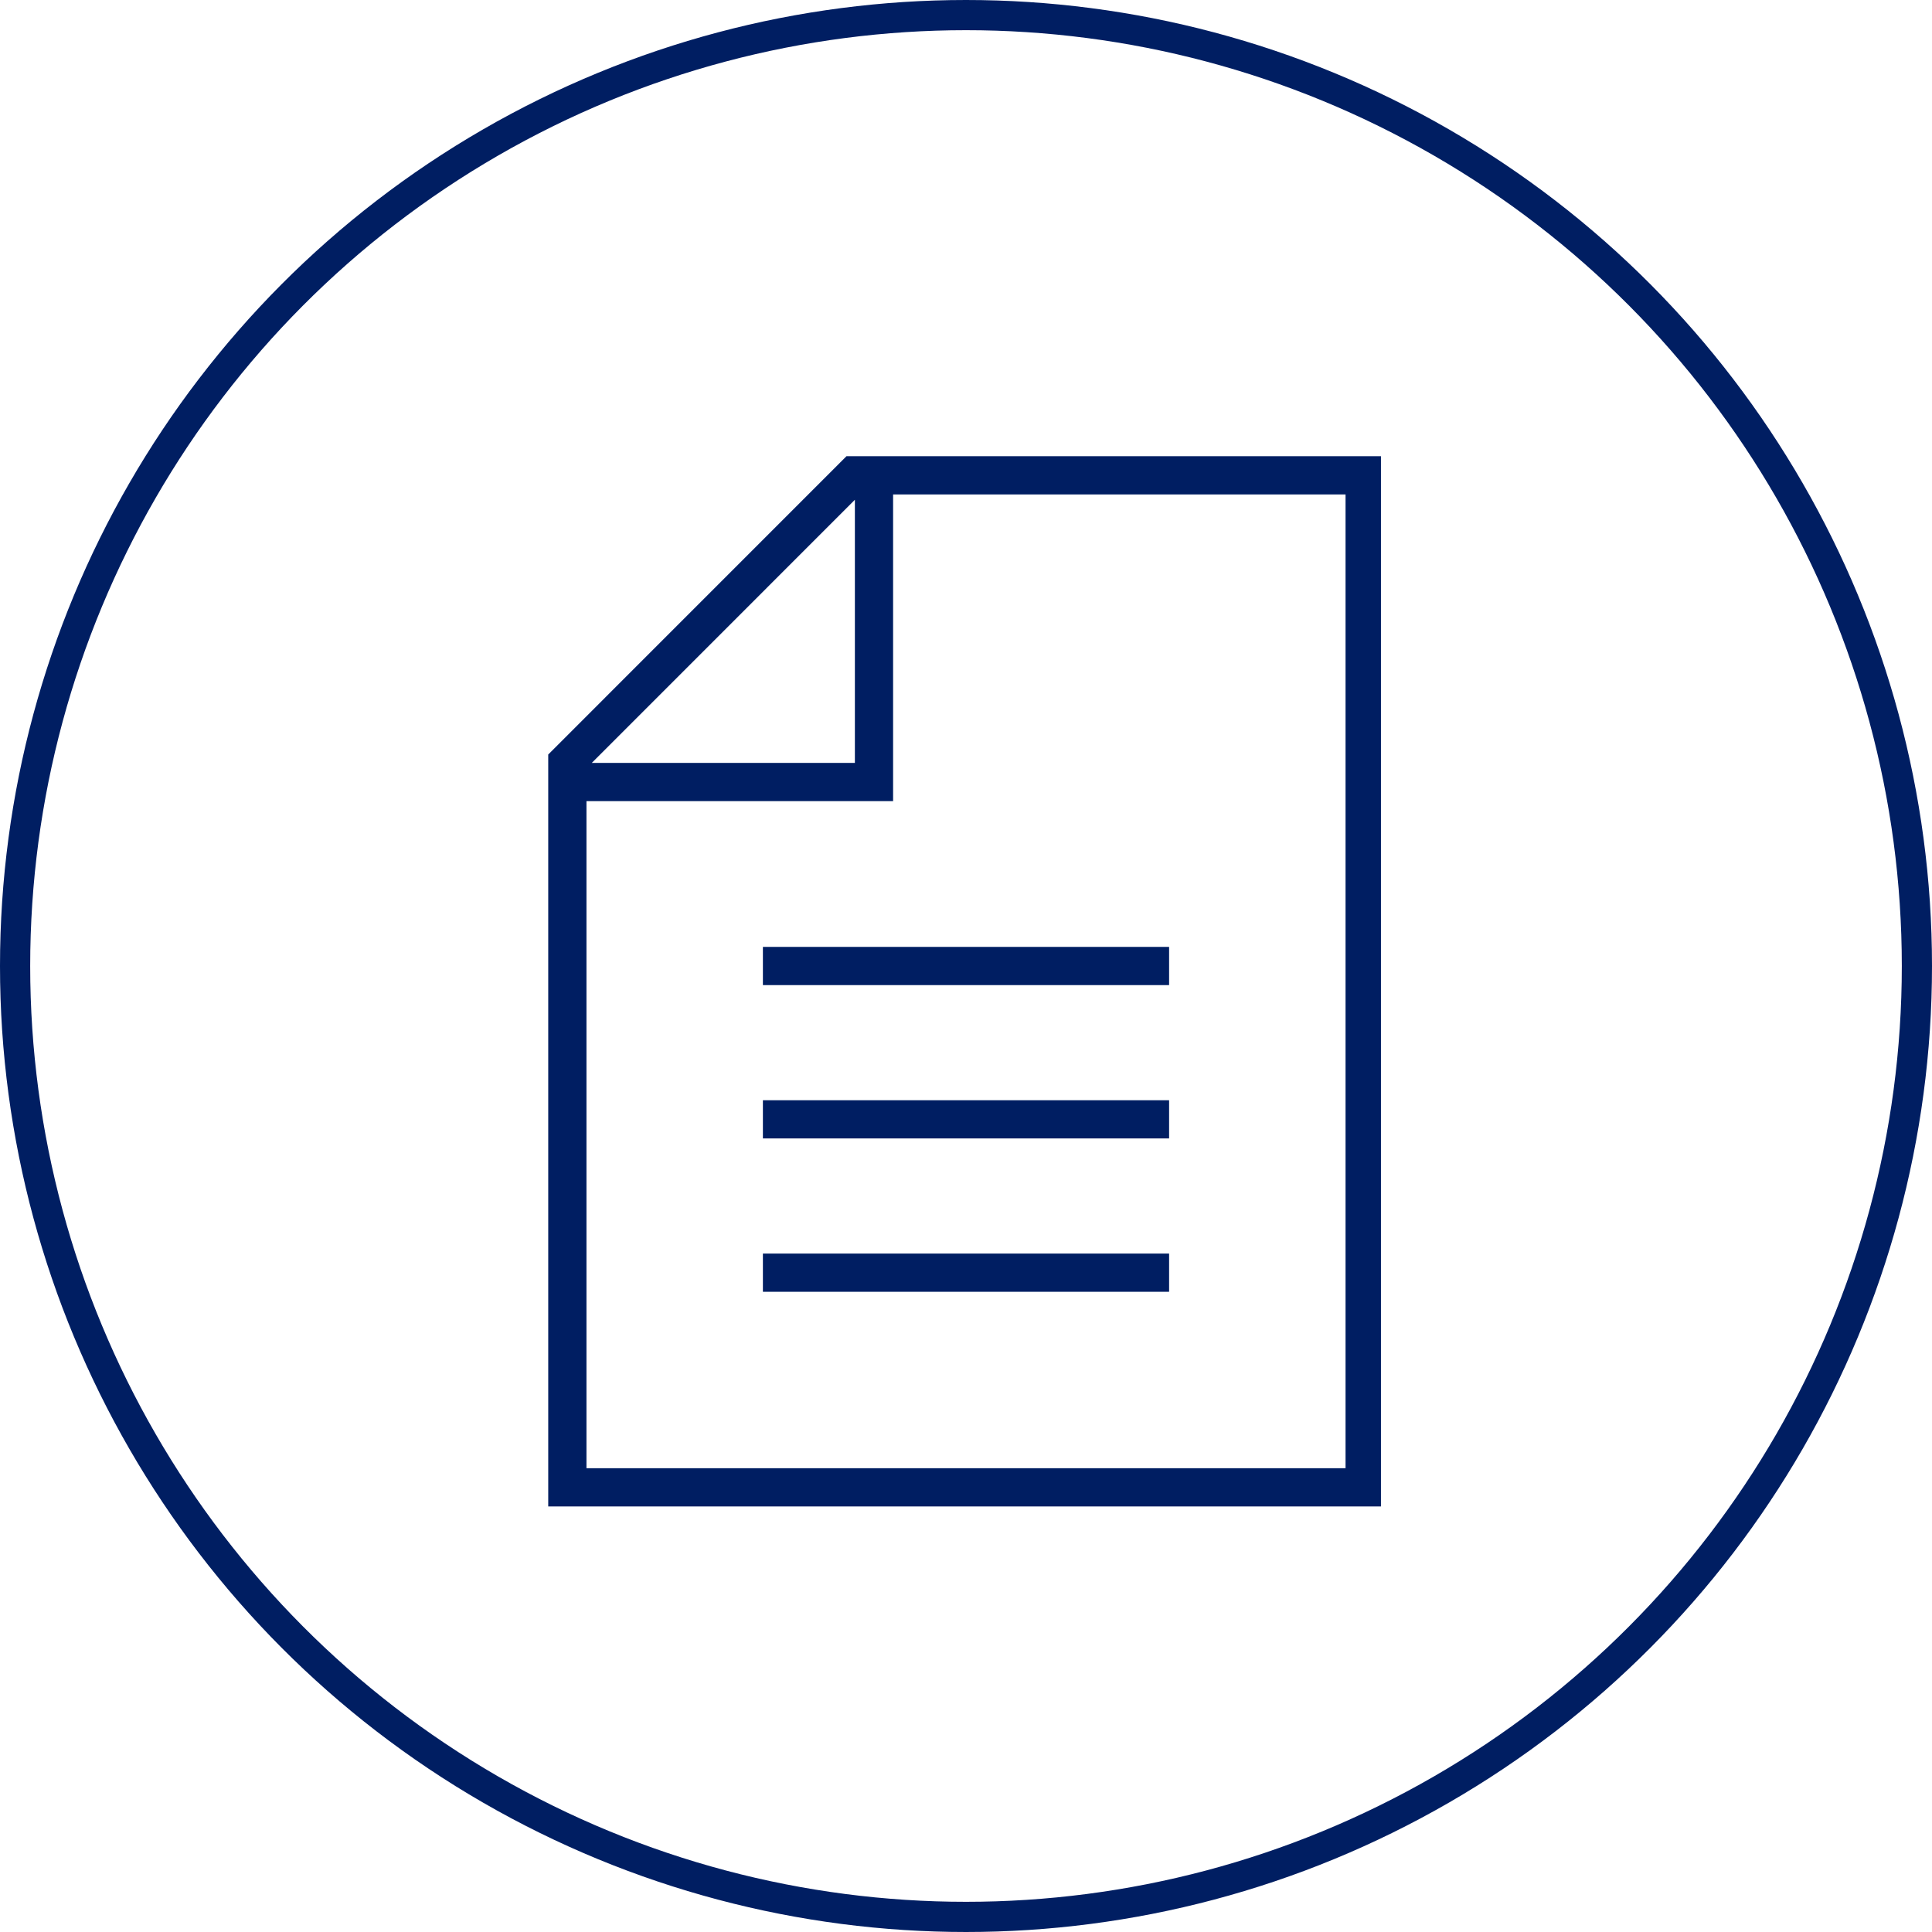
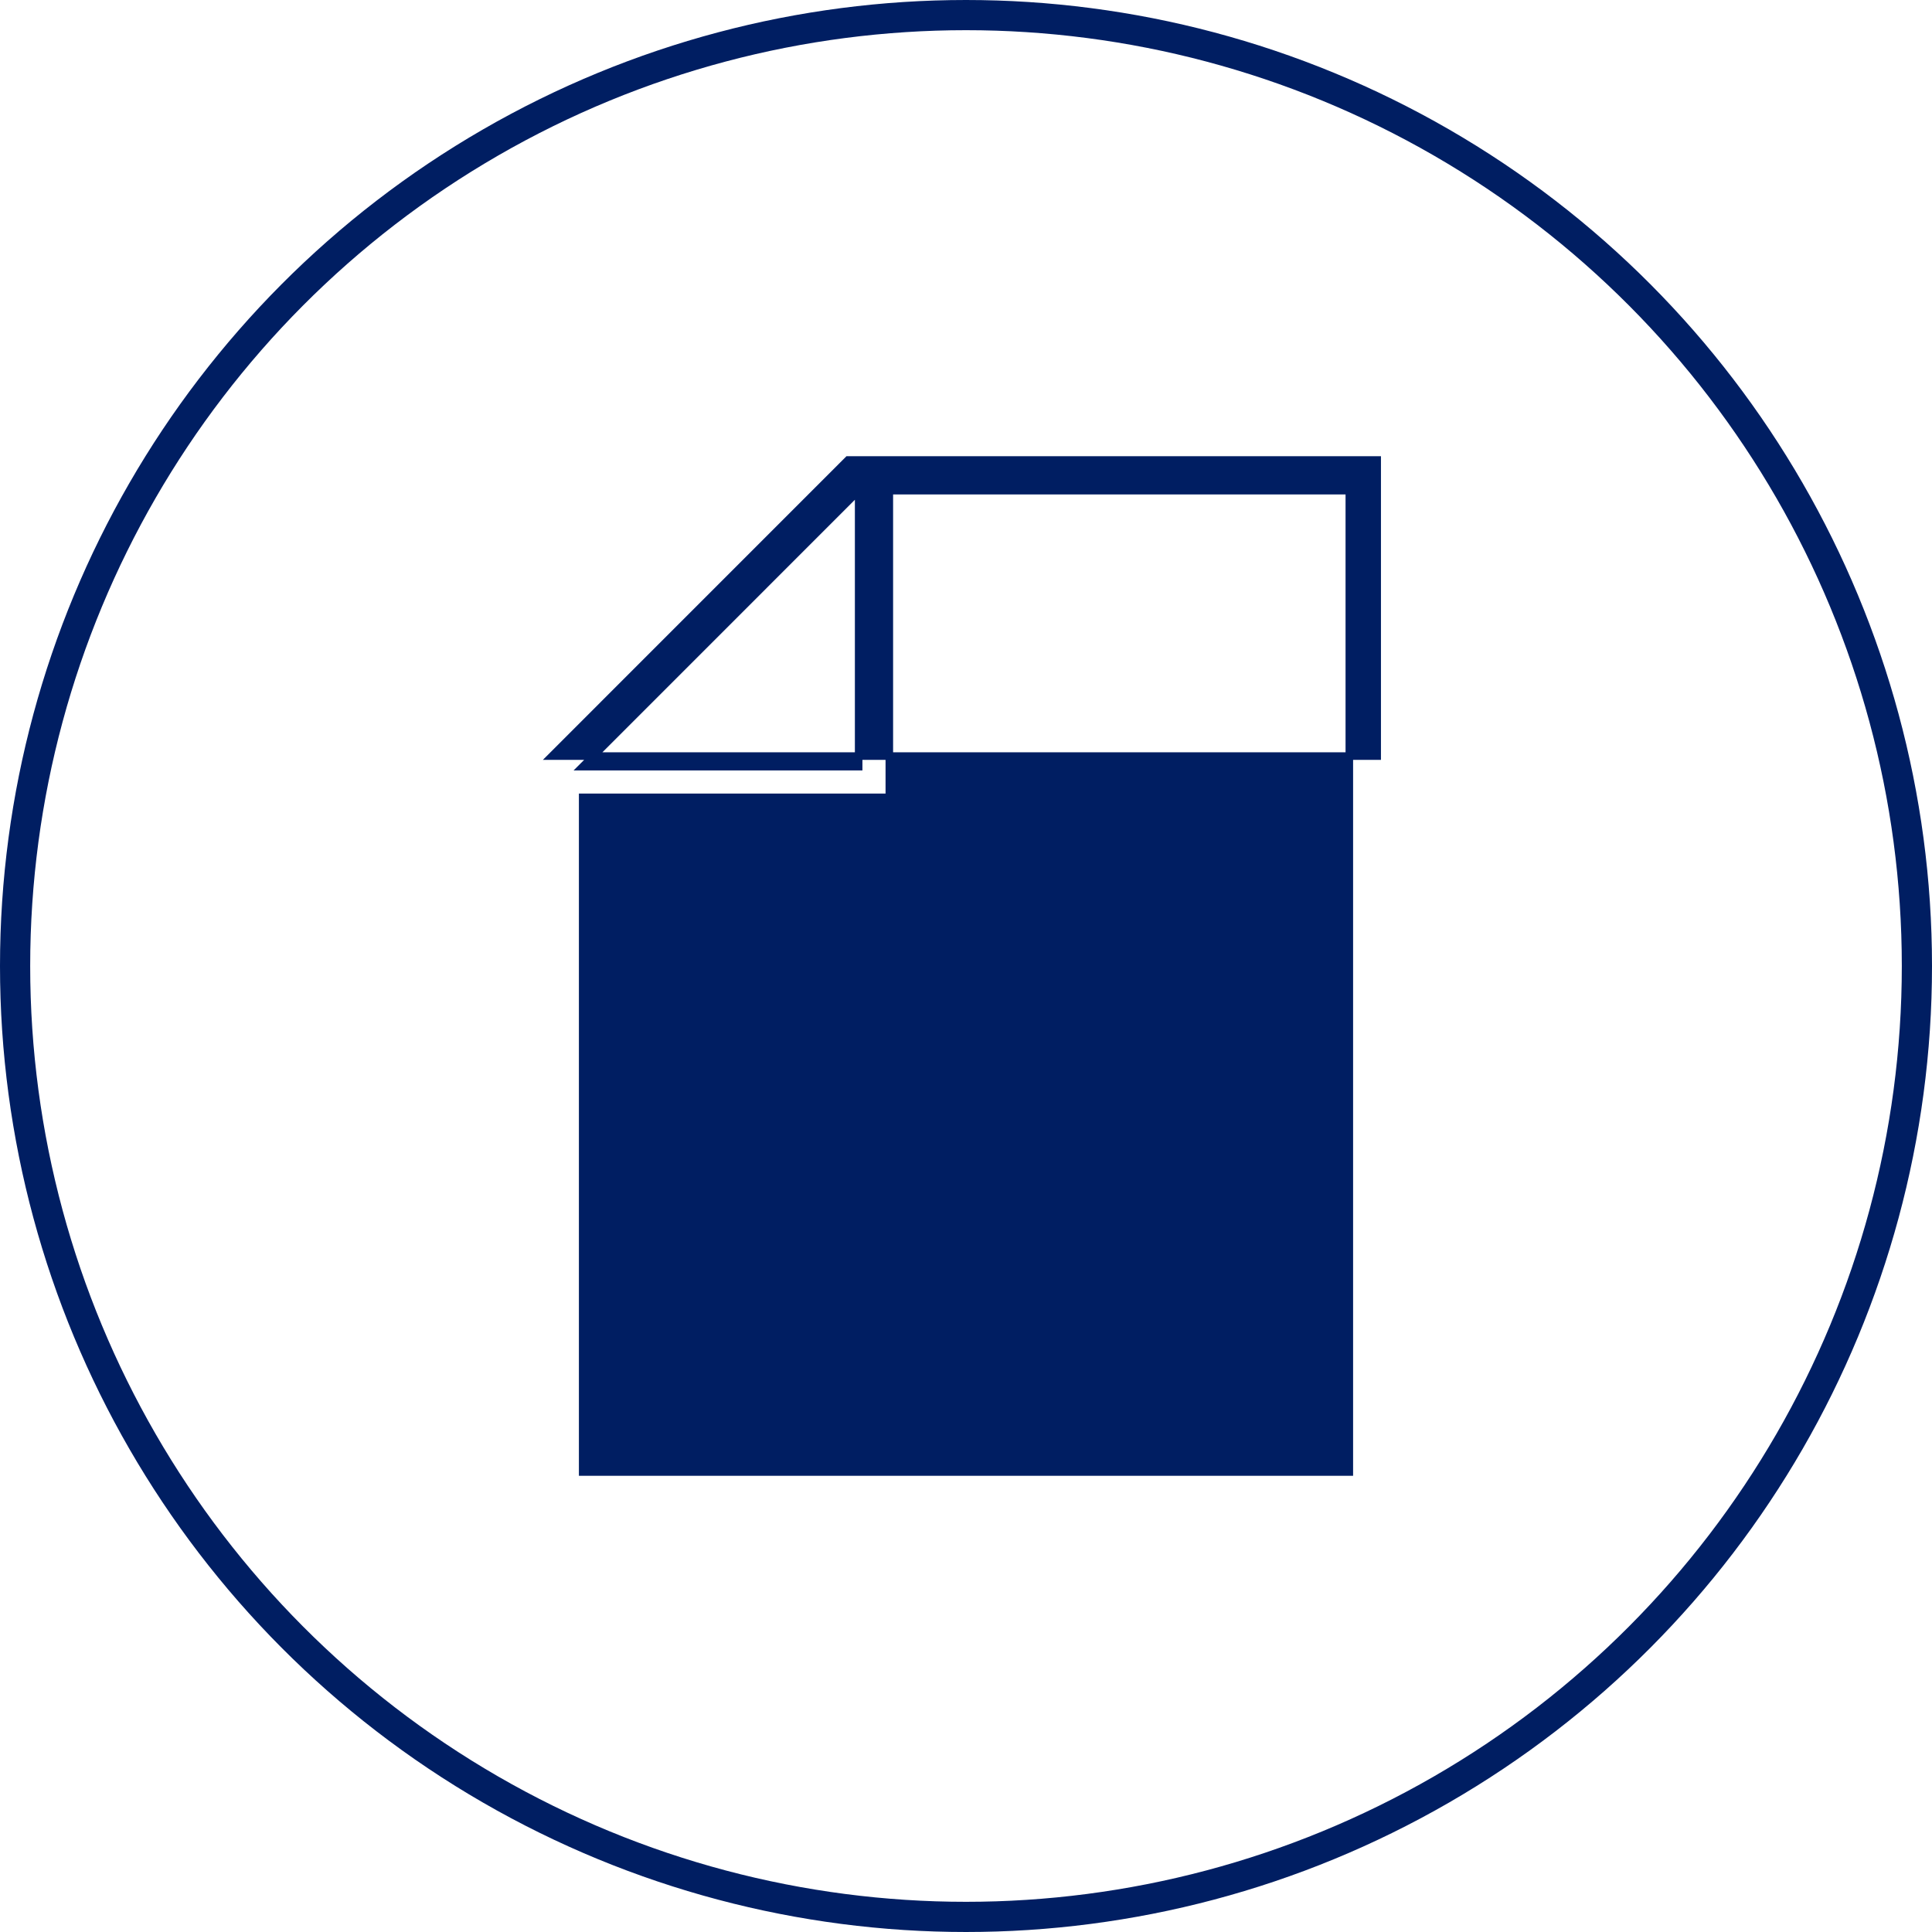
<svg xmlns="http://www.w3.org/2000/svg" width="64" height="64" viewBox="0 0 64 64" fill="none">
  <circle cx="32" cy="32" r="31.5" stroke="#001E62" />
-   <path d="M28.092 15.238L18.286 25.046V49.778H45.621V15.238H28.092ZM28.444 16.254V25.397H19.302L28.444 16.254ZM44.698 48.762H19.302L19.302 26.413H29.46L29.46 16.254H44.698L44.698 48.762Z" fill="#001E62" stroke="#001E62" stroke-width="0.25" />
-   <path d="M38.603 31.492H25.397V32.508H38.603V31.492Z" fill="#001E62" stroke="#001E62" stroke-width="0.25" />
-   <path d="M38.603 36.572H25.397V37.587H38.603V36.572Z" fill="#001E62" stroke="#001E62" stroke-width="0.25" />
-   <path d="M38.603 41.651H25.397V42.667H38.603V41.651Z" fill="#001E62" stroke="#001E62" stroke-width="0.25" />
+   <path d="M28.092 15.238L18.286 25.046H45.621V15.238H28.092ZM28.444 16.254V25.397H19.302L28.444 16.254ZM44.698 48.762H19.302L19.302 26.413H29.46L29.46 16.254H44.698L44.698 48.762Z" fill="#001E62" stroke="#001E62" stroke-width="0.25" />
</svg>